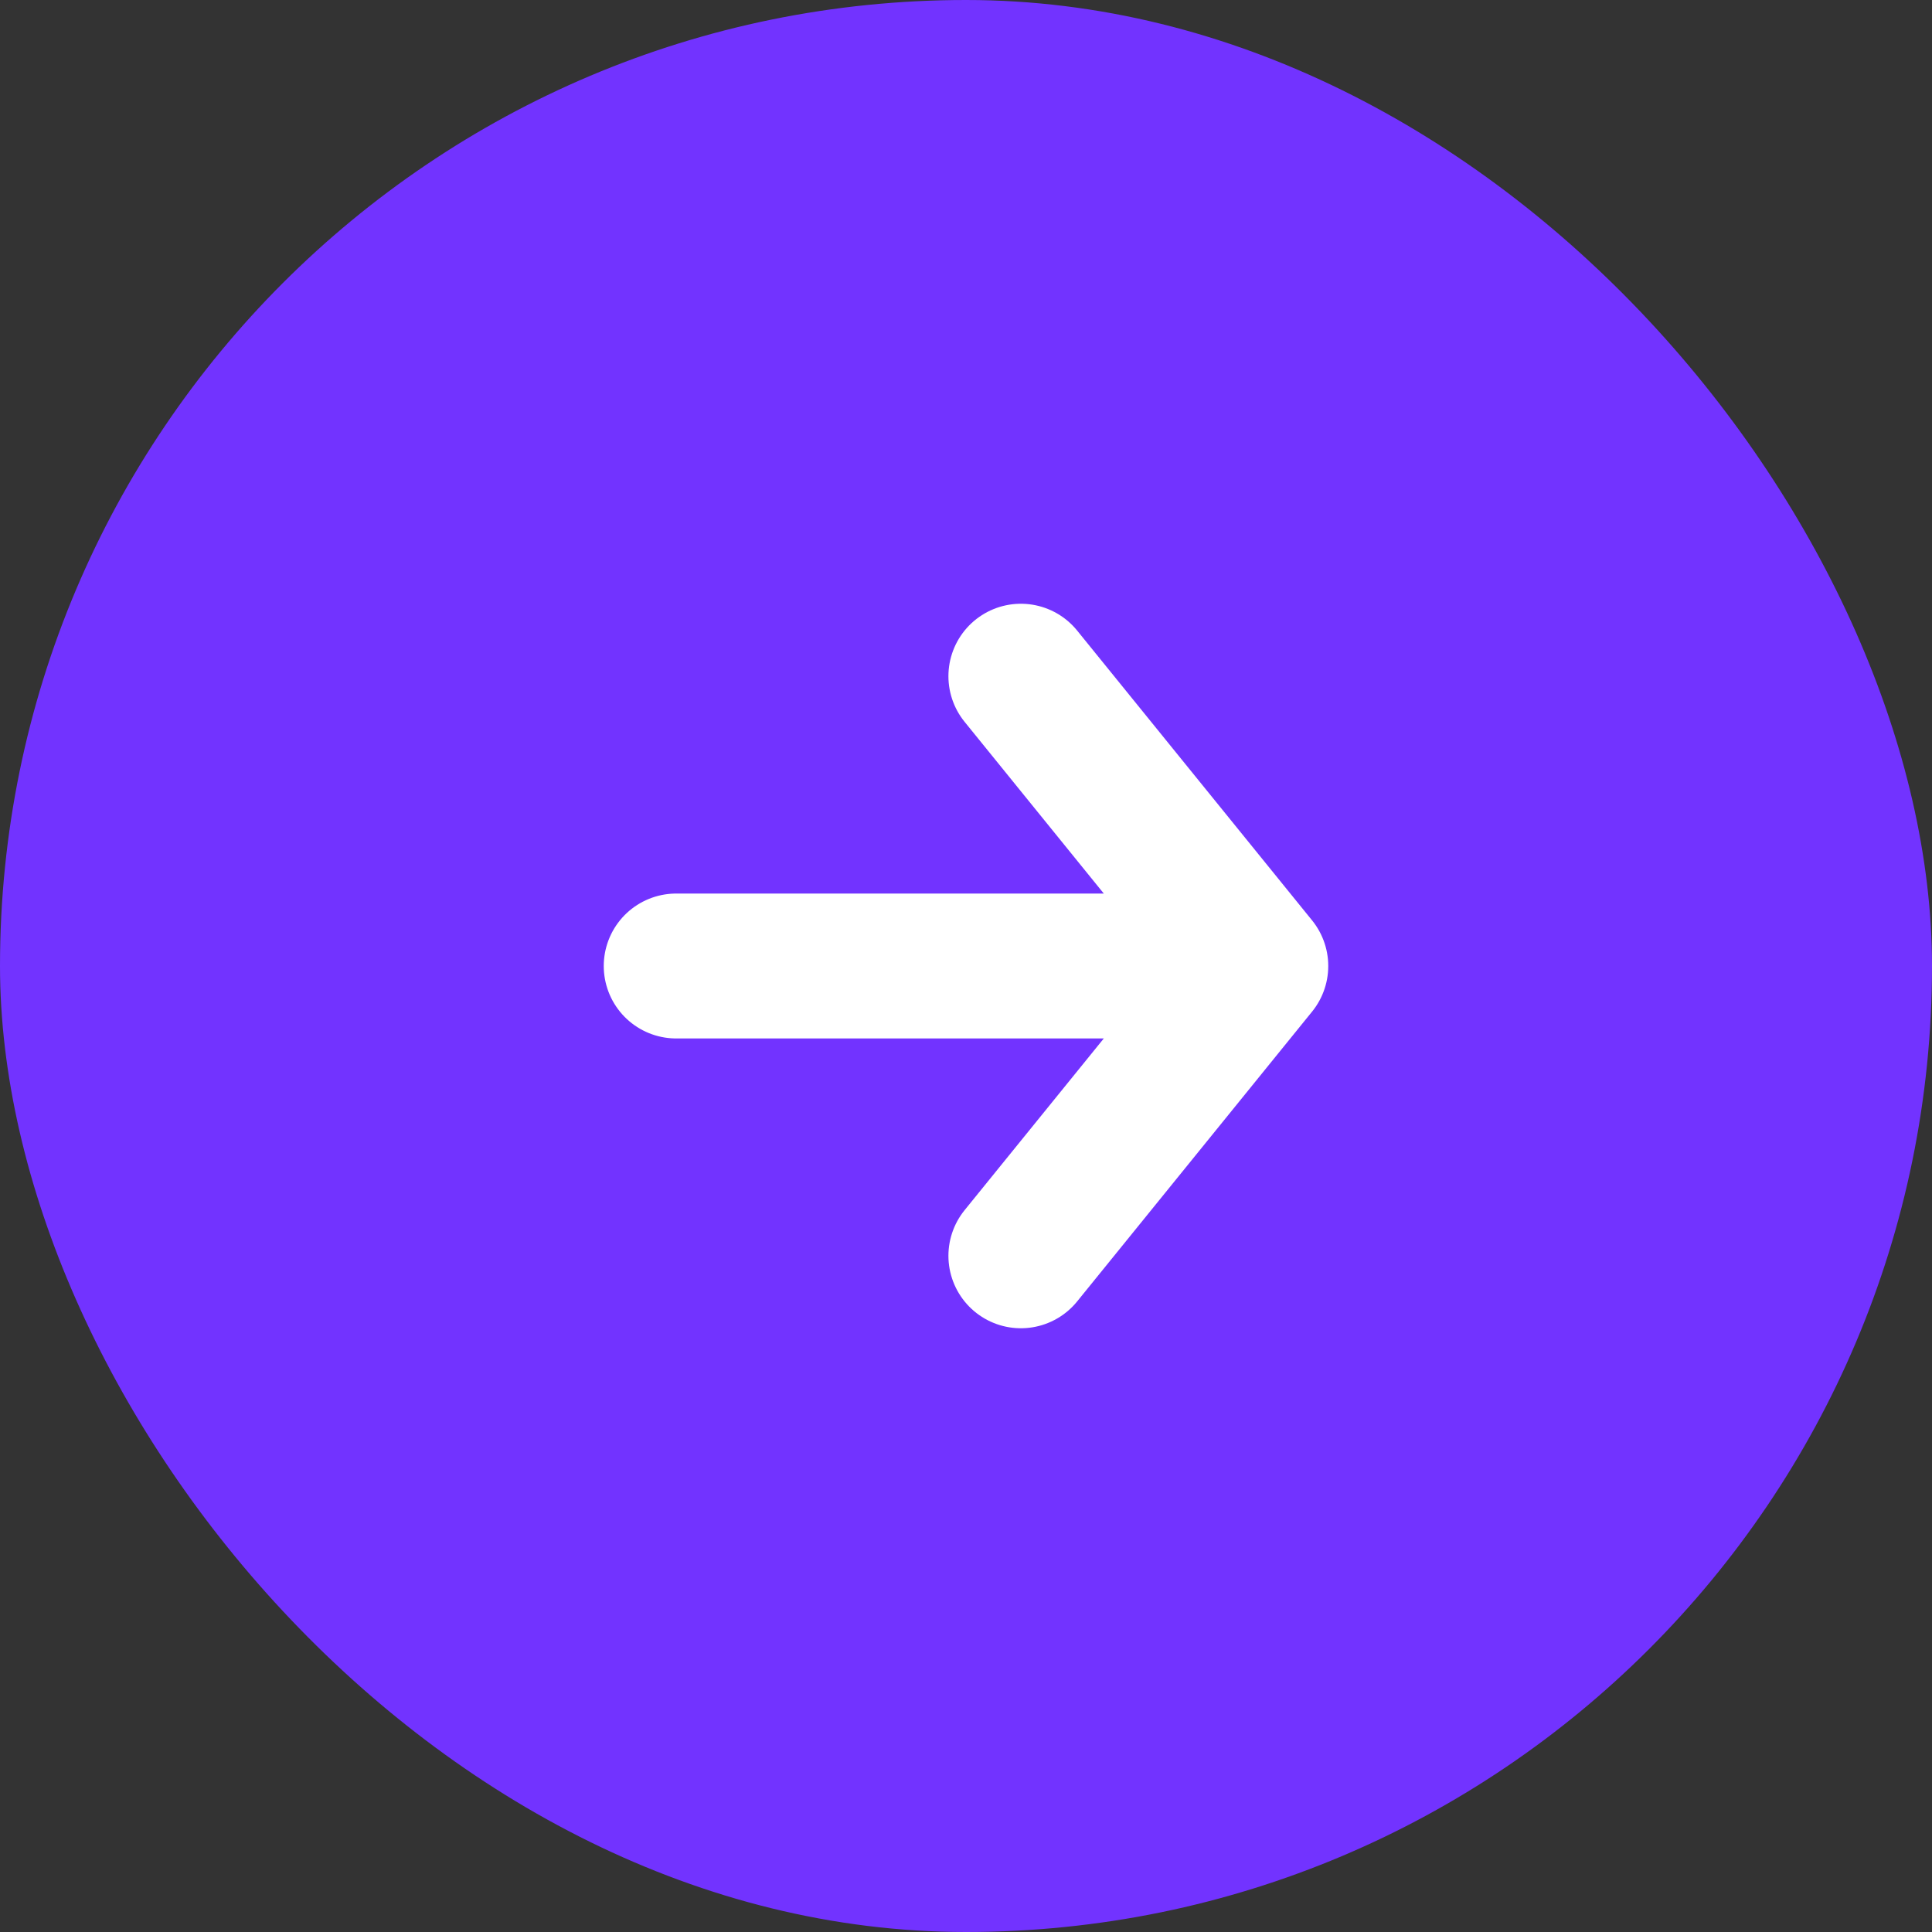
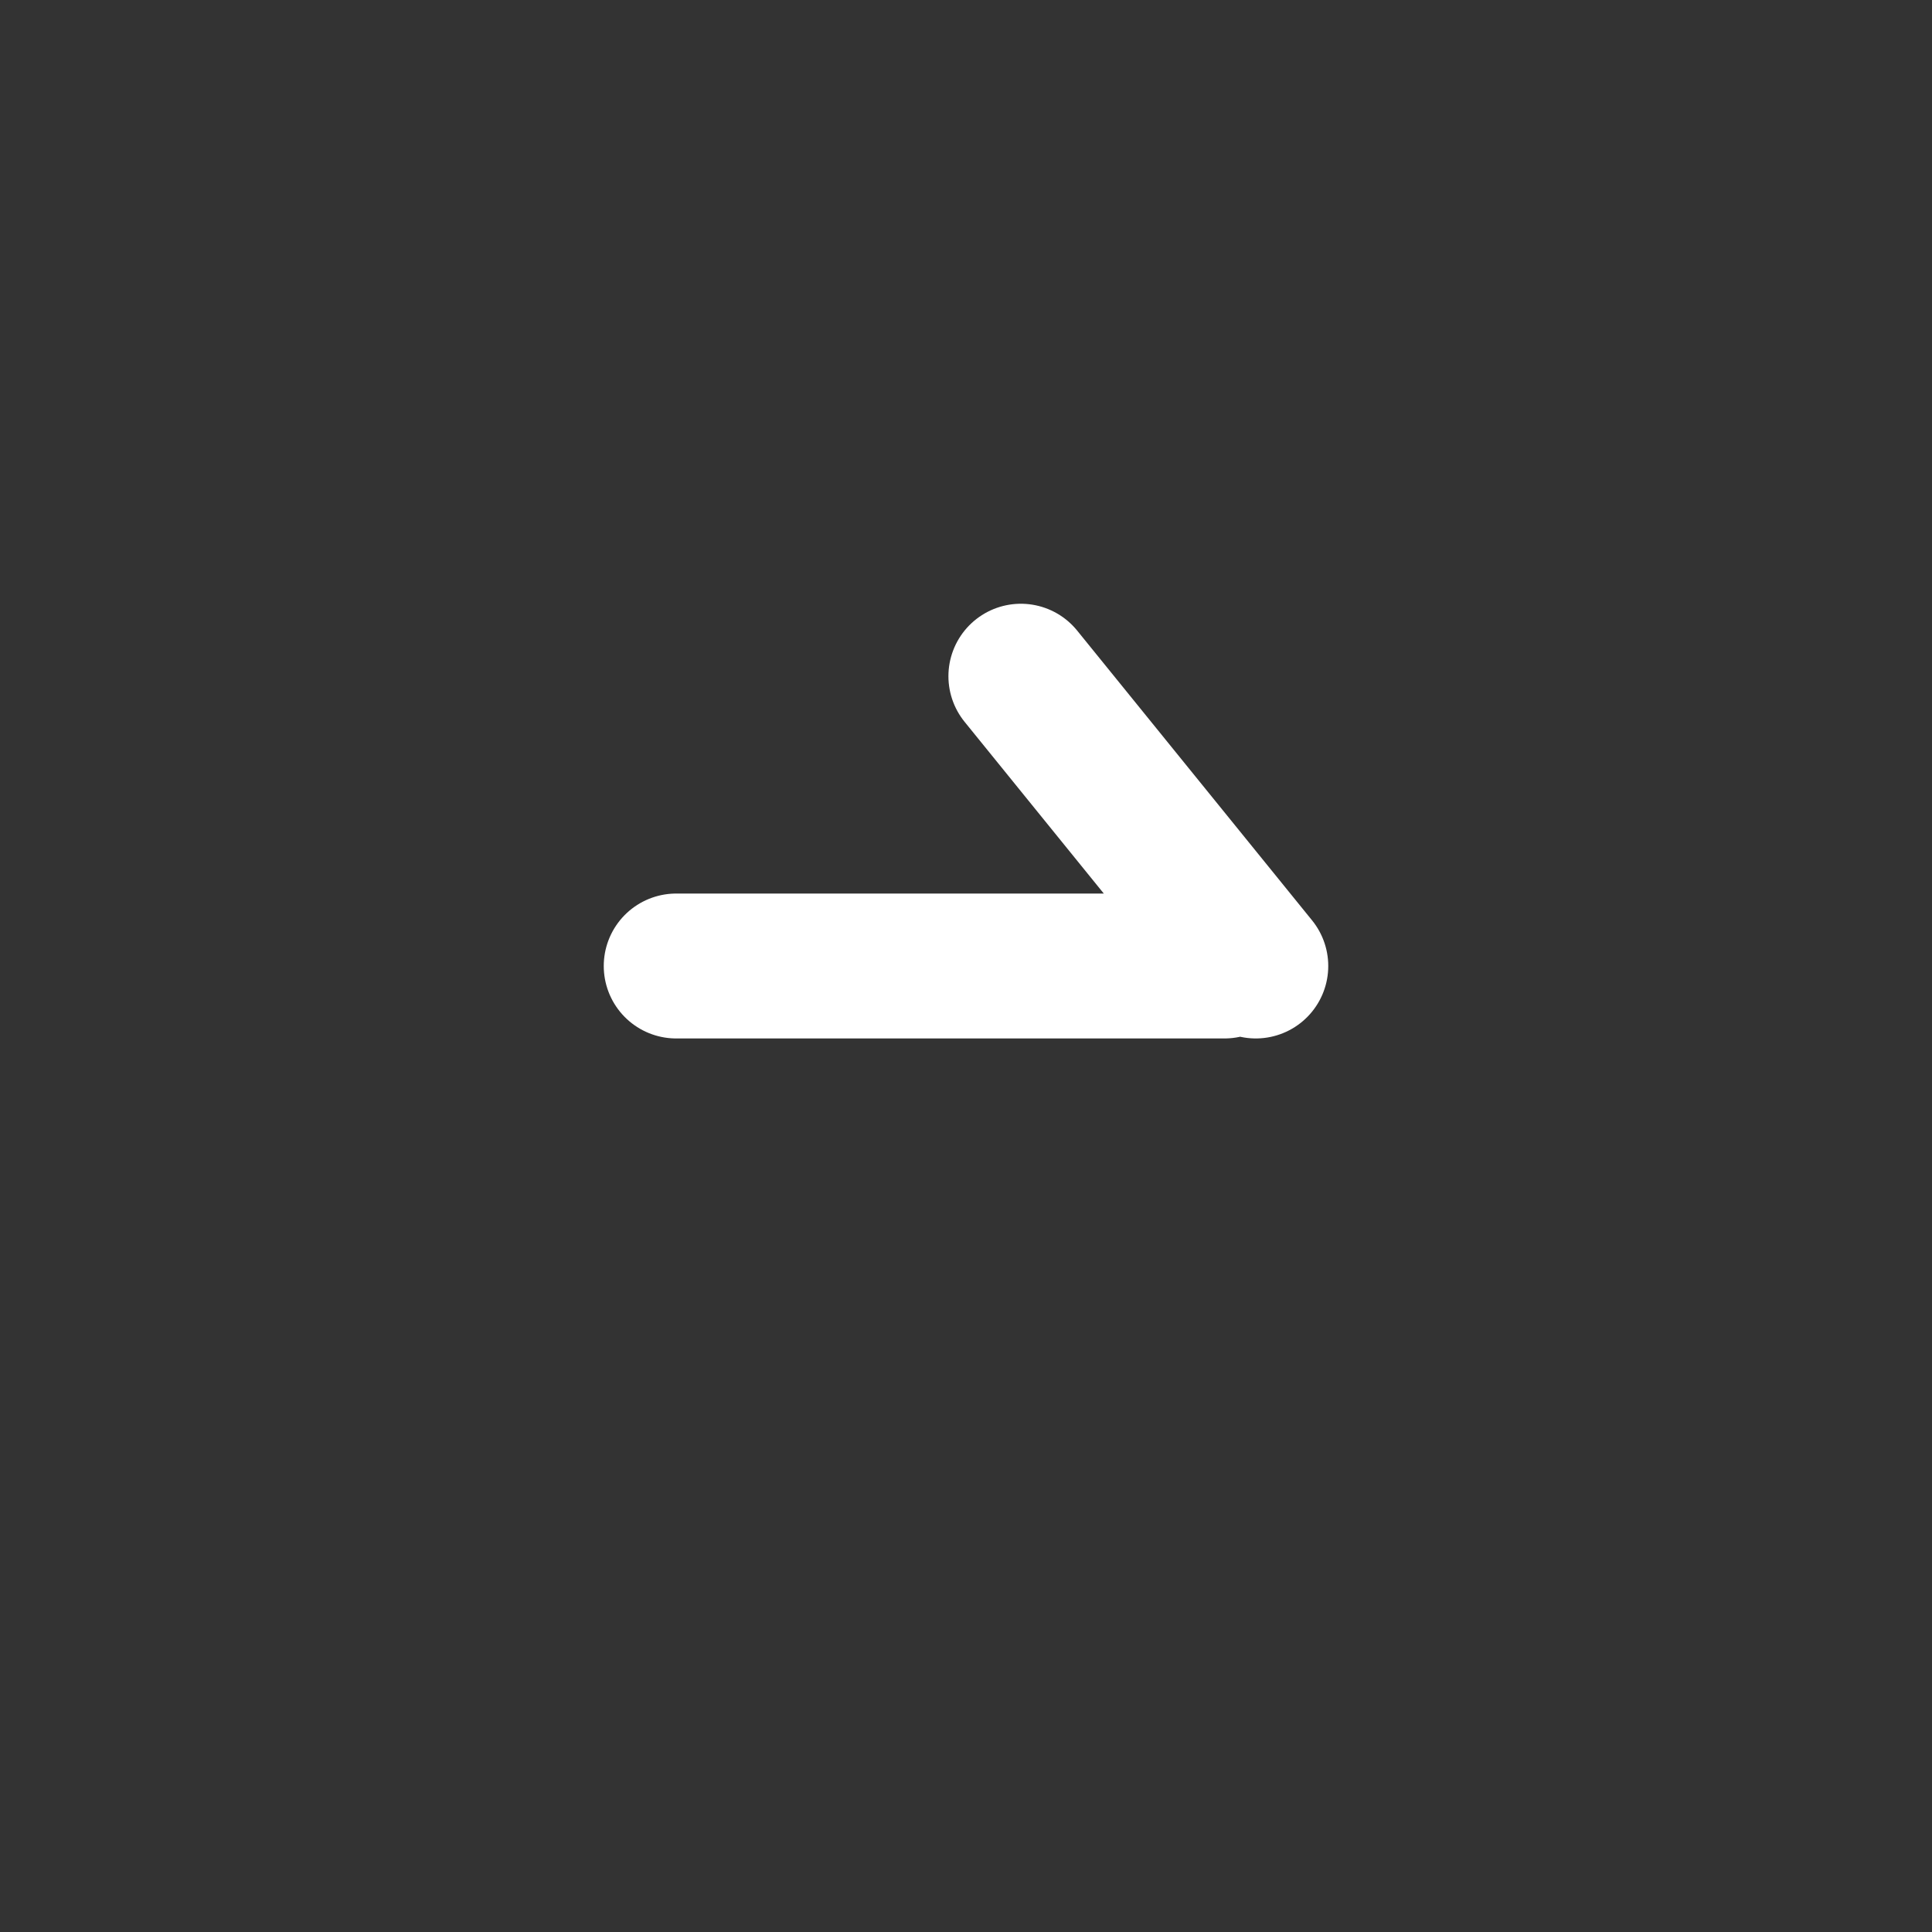
<svg xmlns="http://www.w3.org/2000/svg" width="20" height="20" viewBox="0 0 20 20" fill="none">
  <rect x="0" y="0" width="20" height="20" fill="#333333" stroke="none" />
-   <rect width="20" height="20" rx="10" fill="#7233FF" />
-   <path d="M7 10h5.676m-2.108-3L13 10l-2.432 3" stroke="#fff" stroke-width="1.5" stroke-linecap="round" stroke-linejoin="round" />
+   <path d="M7 10h5.676m-2.108-3L13 10" stroke="#fff" stroke-width="1.5" stroke-linecap="round" stroke-linejoin="round" />
</svg>